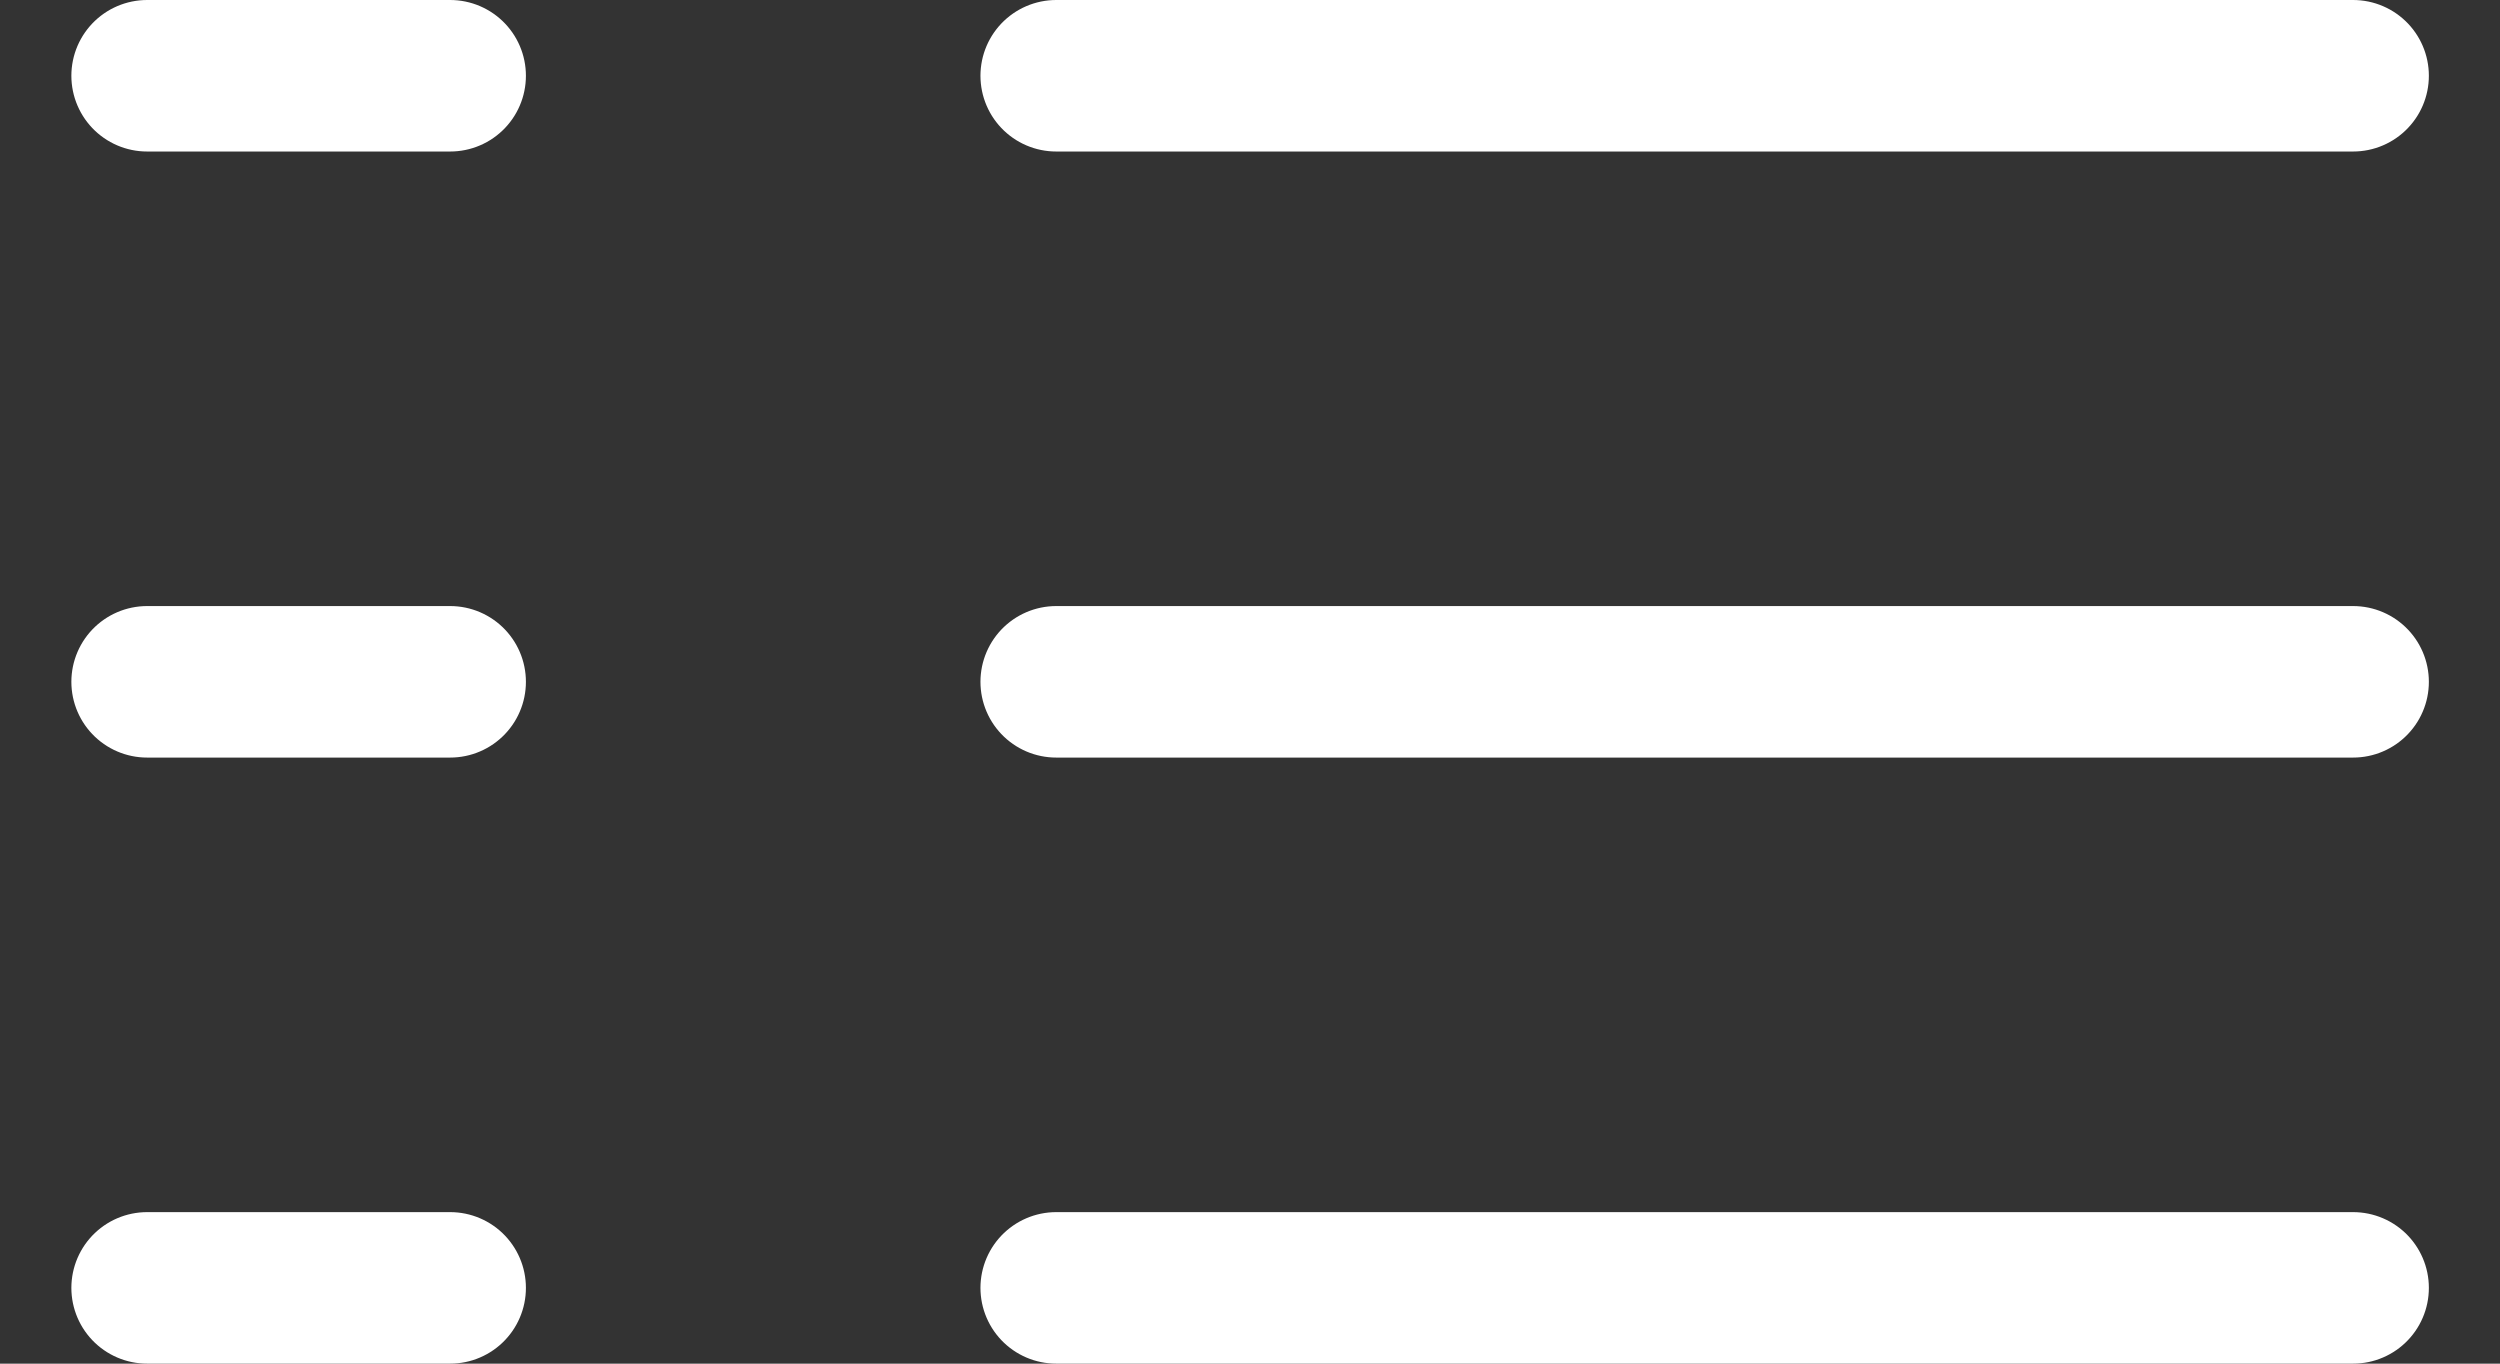
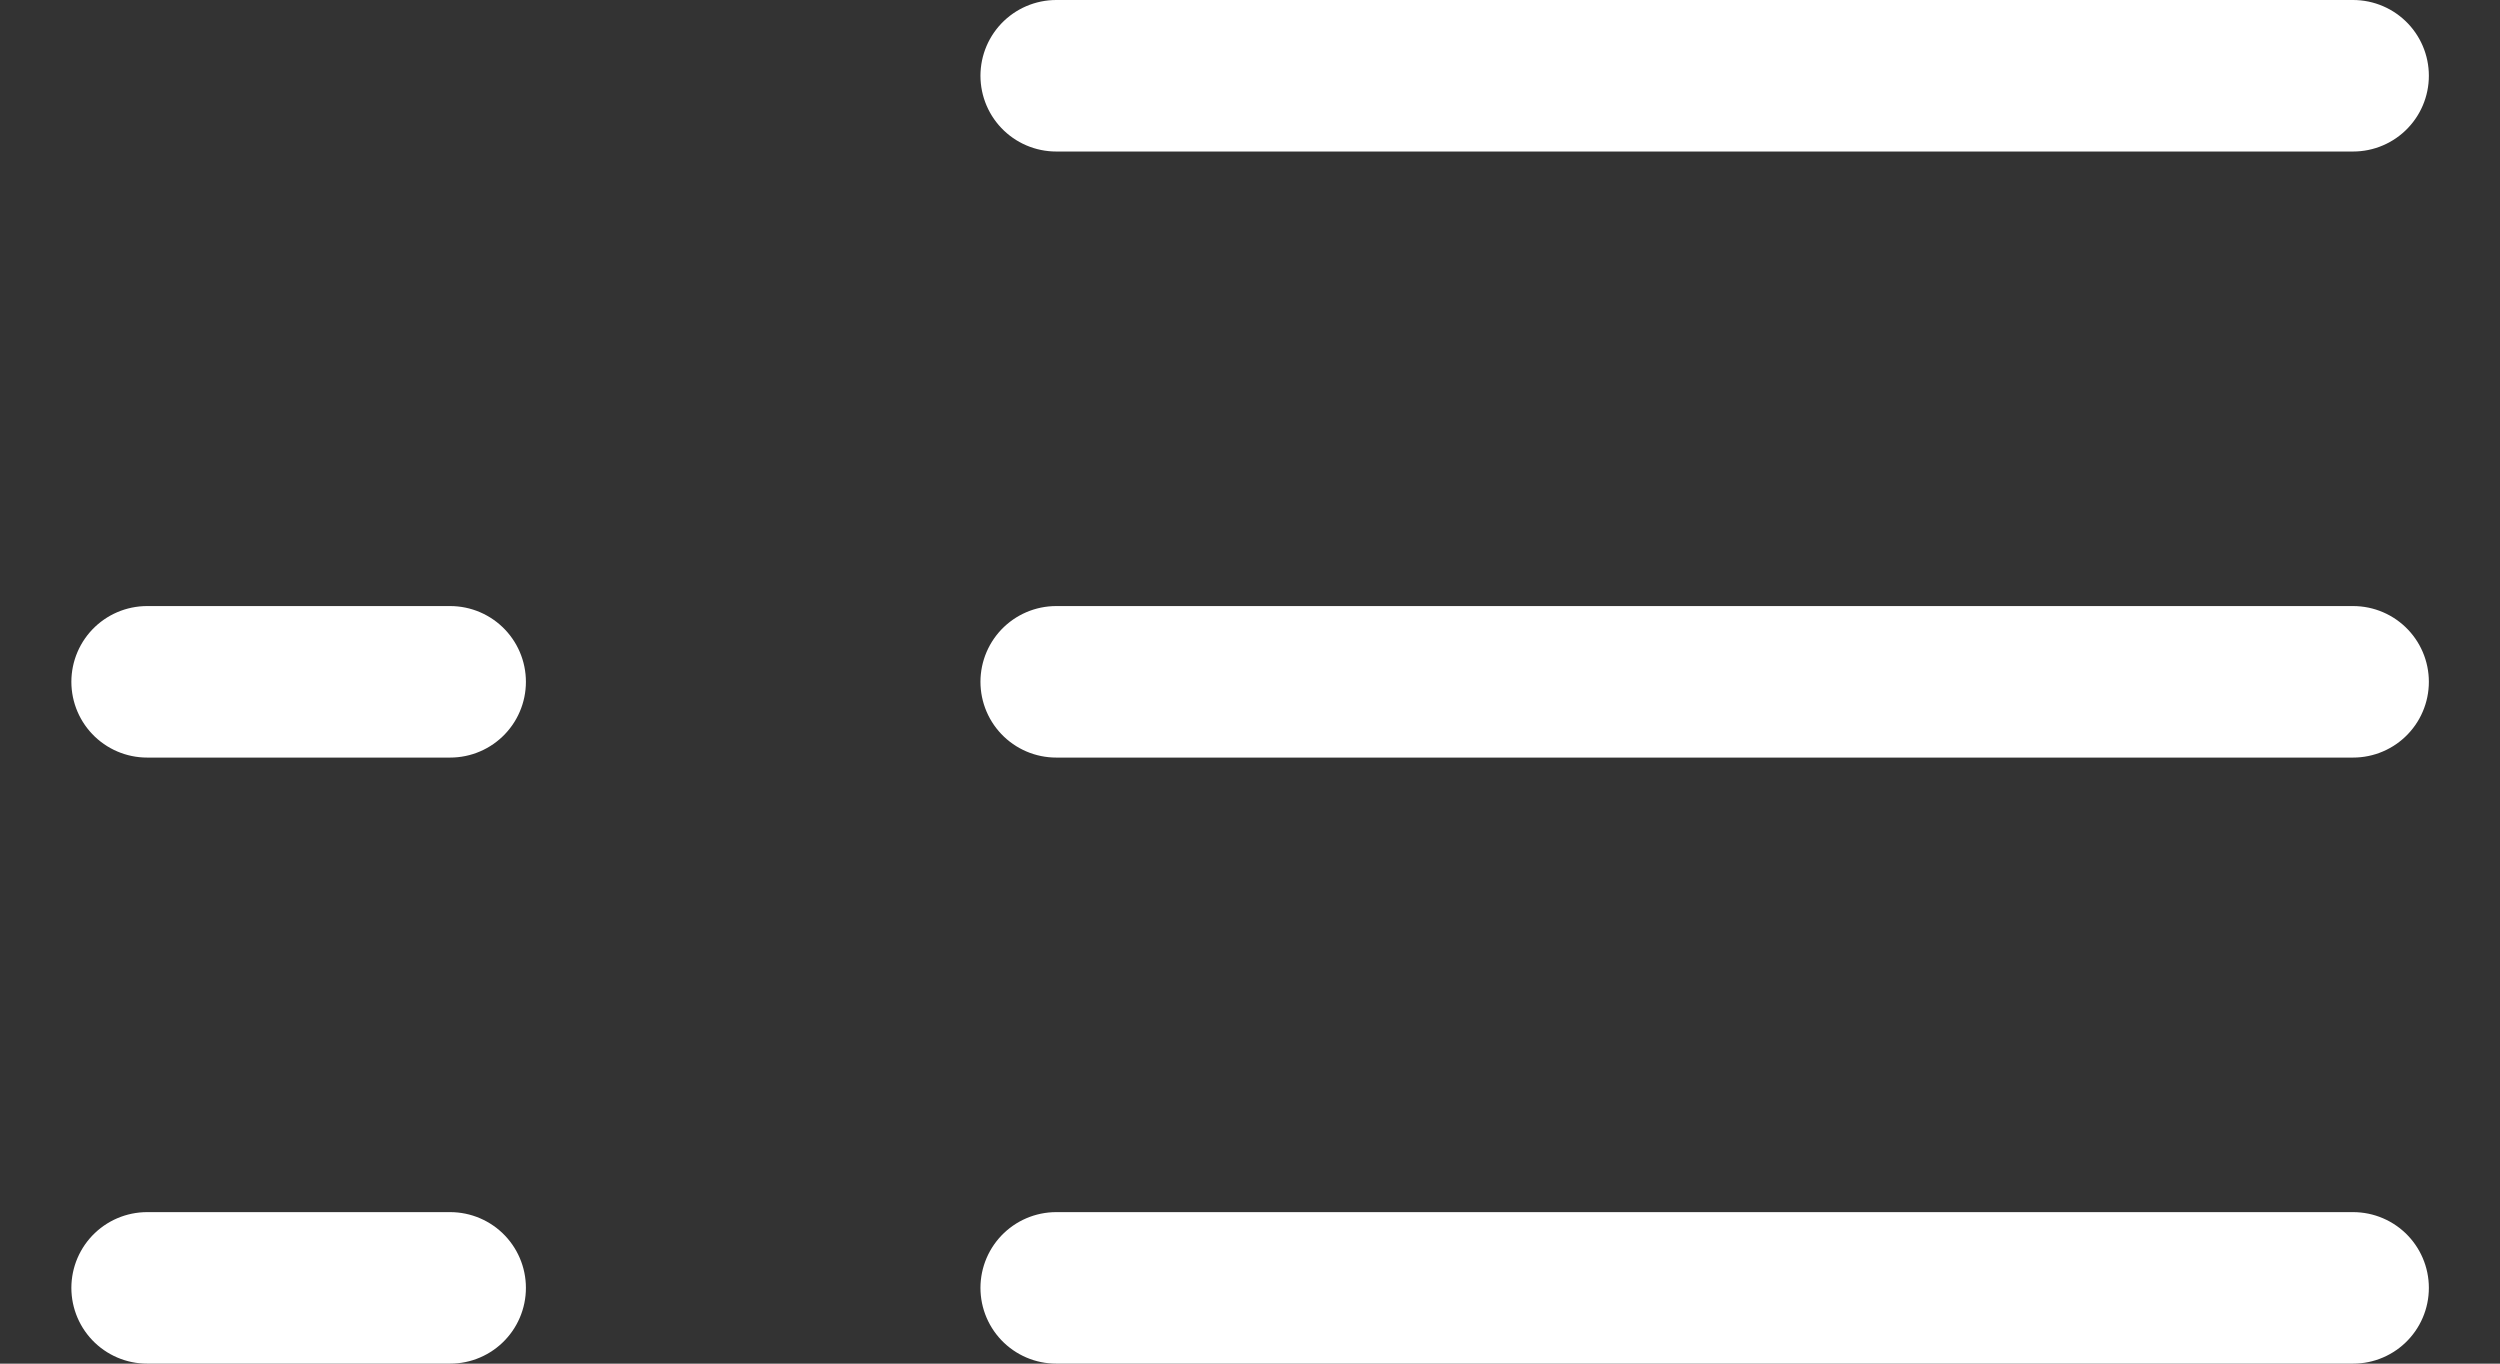
<svg xmlns="http://www.w3.org/2000/svg" width="33" height="18" viewBox="0 0 33 18" fill="none">
  <rect x="0" y="0" width="33" height="18" fill="#333333" stroke="none" />
  <path d="M13.942 1H31.061" stroke="white" stroke-width="2" stroke-linecap="round" />
  <path d="M13.942 9H31.061" stroke="white" stroke-width="2" stroke-linecap="round" />
  <path d="M13.942 17H31.061" stroke="white" stroke-width="2" stroke-linecap="round" />
  <path d="M1.942 17H5.942" stroke="white" stroke-width="2" stroke-linecap="round" />
  <path d="M1.942 9H5.942" stroke="white" stroke-width="2" stroke-linecap="round" />
-   <path d="M1.942 1H5.942" stroke="white" stroke-width="2" stroke-linecap="round" />
</svg>